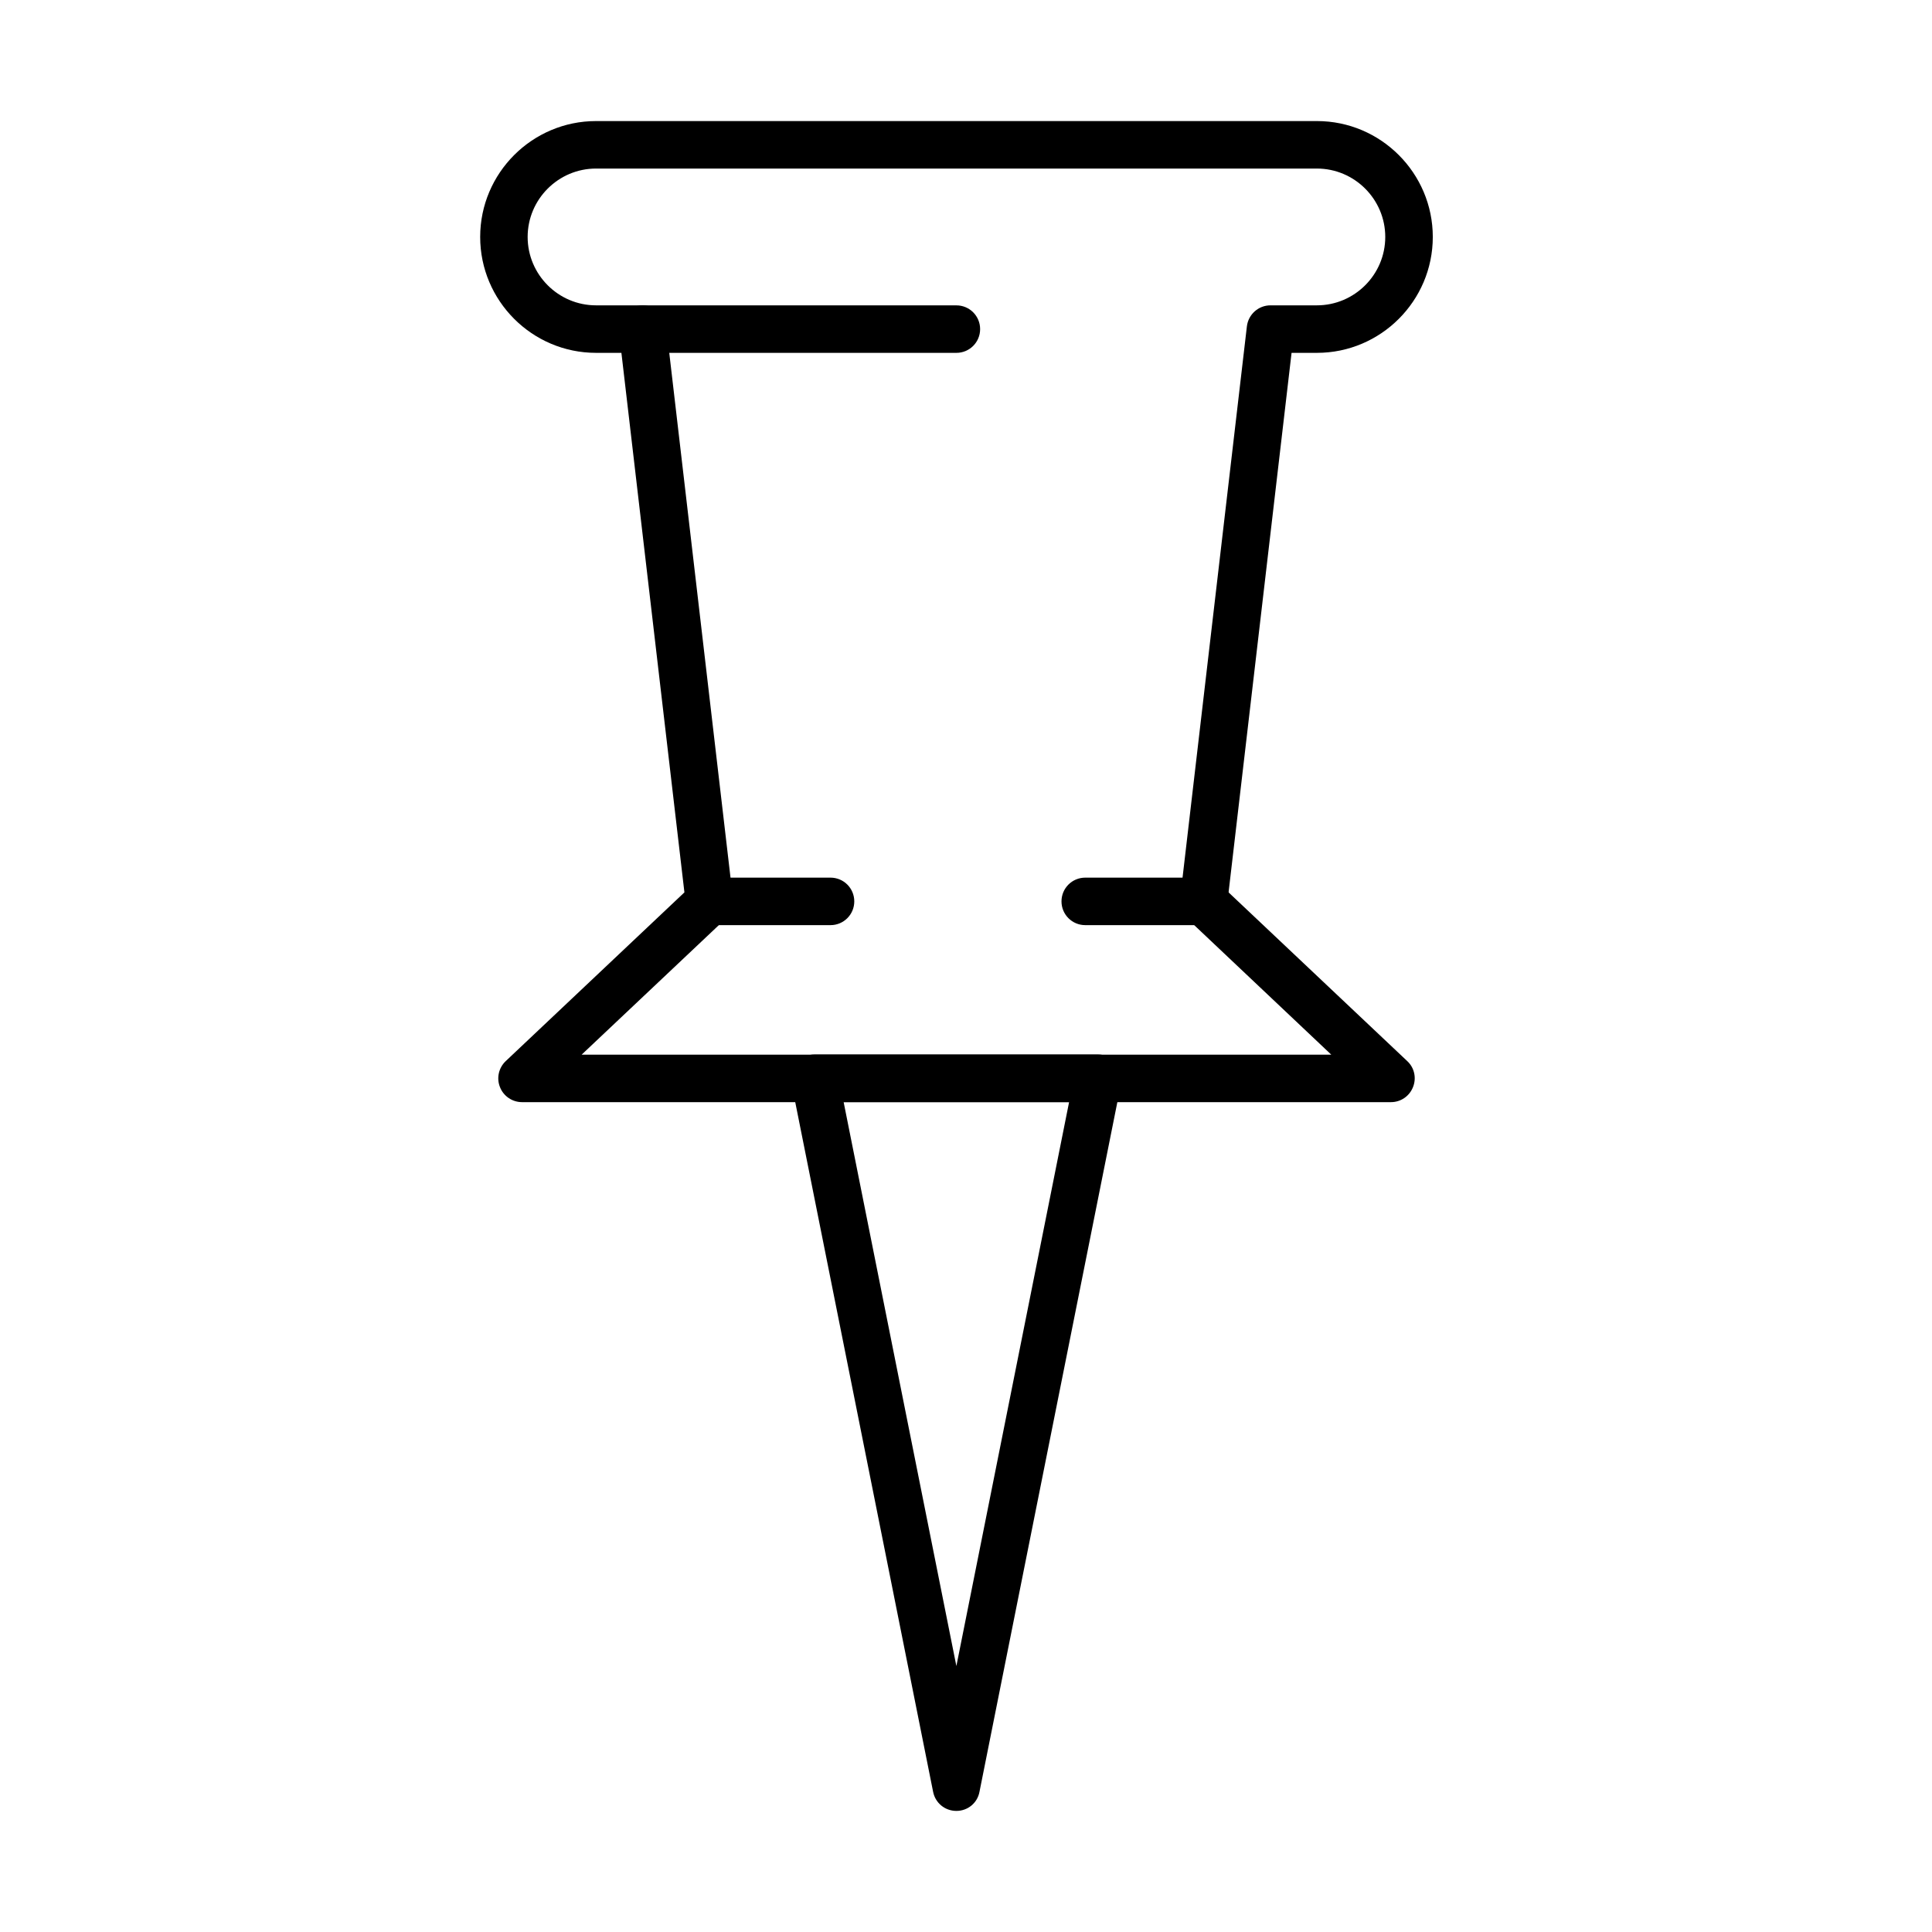
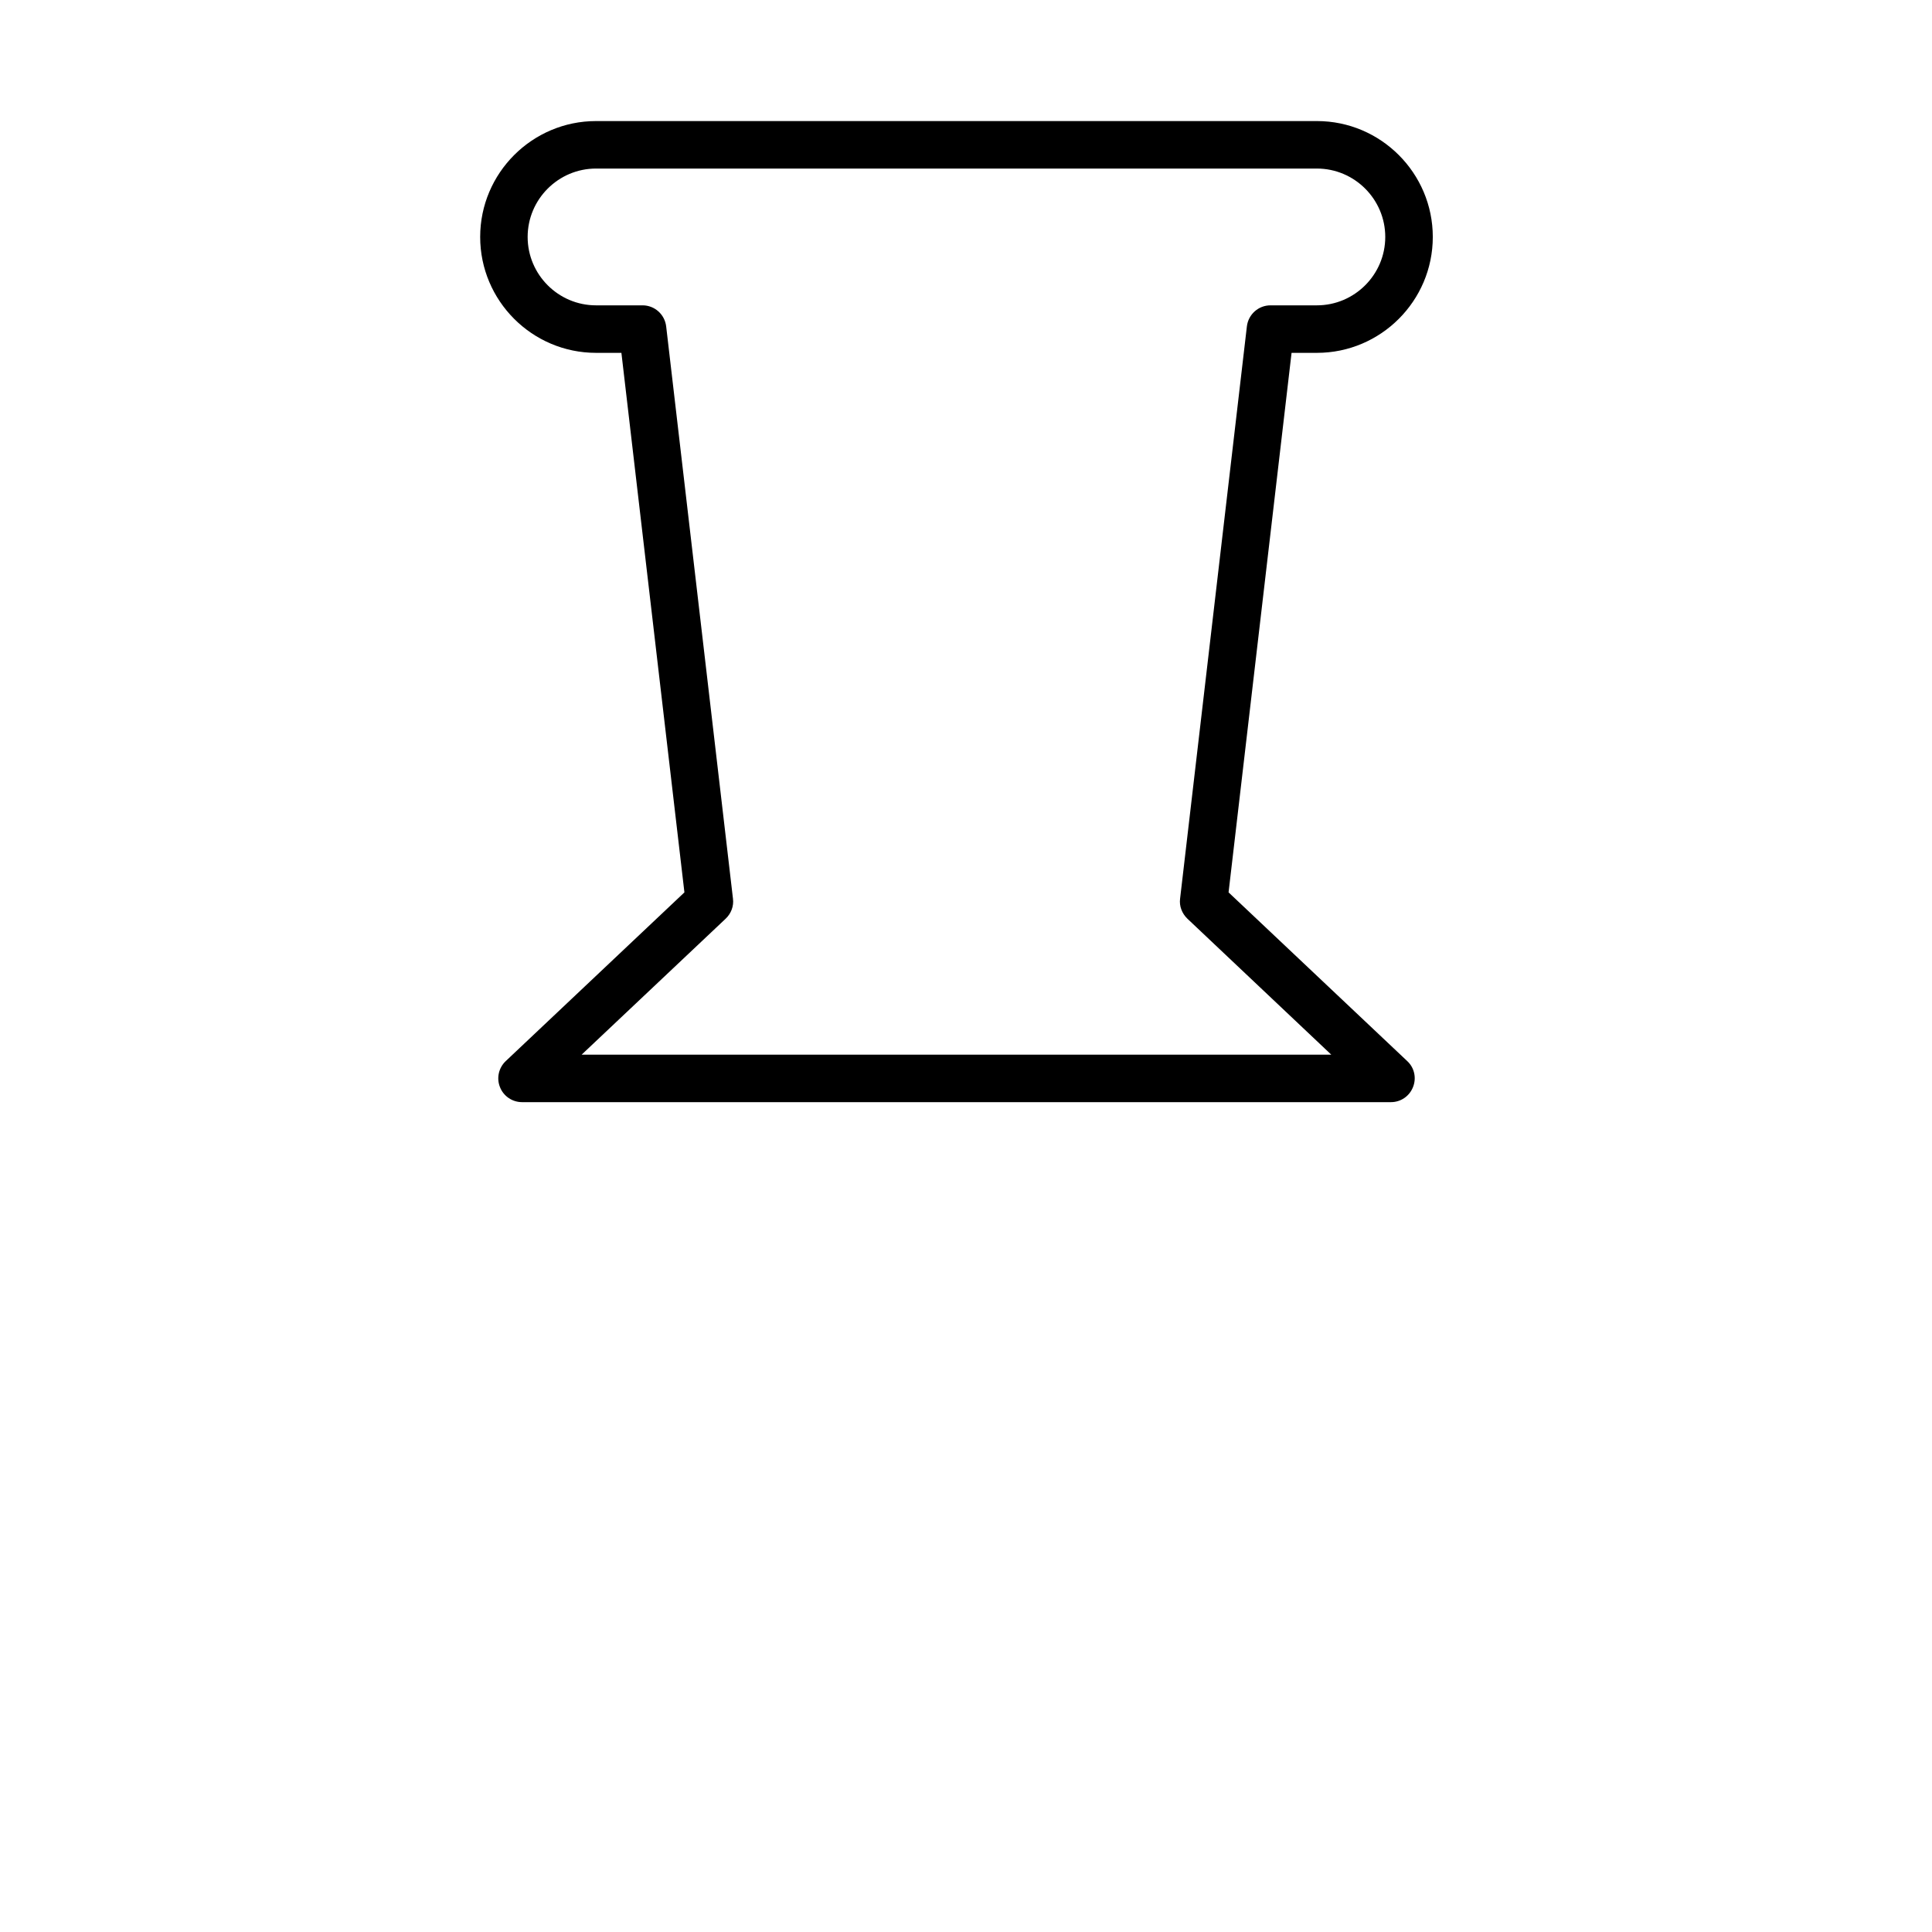
<svg xmlns="http://www.w3.org/2000/svg" fill="#000000" width="800px" height="800px" version="1.1" viewBox="144 144 512 512">
  <g>
    <path d="m512.62 436.08h-230.29c-2.559 0-4.91-1.594-5.832-3.984-0.965-2.391-0.336-5.117 1.512-6.879l47.367-44.727-16.699-142.98h-6.715c-16.949 0-30.711-13.805-30.711-30.715 0-16.949 13.805-30.711 30.711-30.711h191.03c16.949 0 30.711 13.805 30.711 30.711 0 16.953-13.805 30.715-30.711 30.715h-6.715l-16.695 142.98 47.367 44.727c1.887 1.762 2.473 4.488 1.508 6.879-0.965 2.434-3.269 3.984-5.832 3.984zm-214.48-12.586h198.66l-38.137-36.039c-1.426-1.387-2.184-3.316-1.93-5.285l17.703-151.67c0.379-3.188 3.062-5.582 6.254-5.582h12.293c9.984 0 18.125-8.137 18.125-18.125 0-9.984-8.141-18.125-18.125-18.125h-191.03c-9.984 0-18.121 8.141-18.121 18.125 0 9.988 8.137 18.125 18.121 18.125h12.336c3.188 0 5.875 2.394 6.254 5.582l17.703 151.67c0.254 1.969-0.504 3.941-1.93 5.285z" />
-     <path d="m397.45 237.51h-83.195c-3.484 0-6.293-2.809-6.293-6.293 0-3.481 2.809-6.293 6.293-6.293h83.195c3.484 0 6.293 2.812 6.293 6.293 0 3.484-2.809 6.293-6.293 6.293z" />
-     <path d="m364.1 389.17h-32.137c-3.484 0-6.297-2.812-6.297-6.293 0-3.484 2.812-6.293 6.297-6.293h32.137c3.481 0 6.293 2.809 6.293 6.293 0 3.481-2.812 6.293-6.293 6.293z" />
-     <path d="m463.74 389.17h-32.141c-3.481 0-6.293-2.812-6.293-6.293 0-3.484 2.812-6.293 6.293-6.293h32.141c3.481 0 6.293 2.809 6.293 6.293 0 3.481-2.812 6.293-6.293 6.293z" />
-     <path d="m397.45 623.91c-3.023 0-5.582-2.098-6.168-5.074l-37.551-187.84c-0.379-1.848 0.125-3.777 1.301-5.246 1.215-1.469 2.977-2.309 4.867-2.309h75.059c1.887 0 3.691 0.84 4.867 2.309 1.172 1.469 1.676 3.356 1.301 5.246l-37.551 187.84c-0.547 2.977-3.106 5.074-6.125 5.074zm-29.875-187.84 29.875 149.45 29.871-149.45z" />
  </g>
</svg>